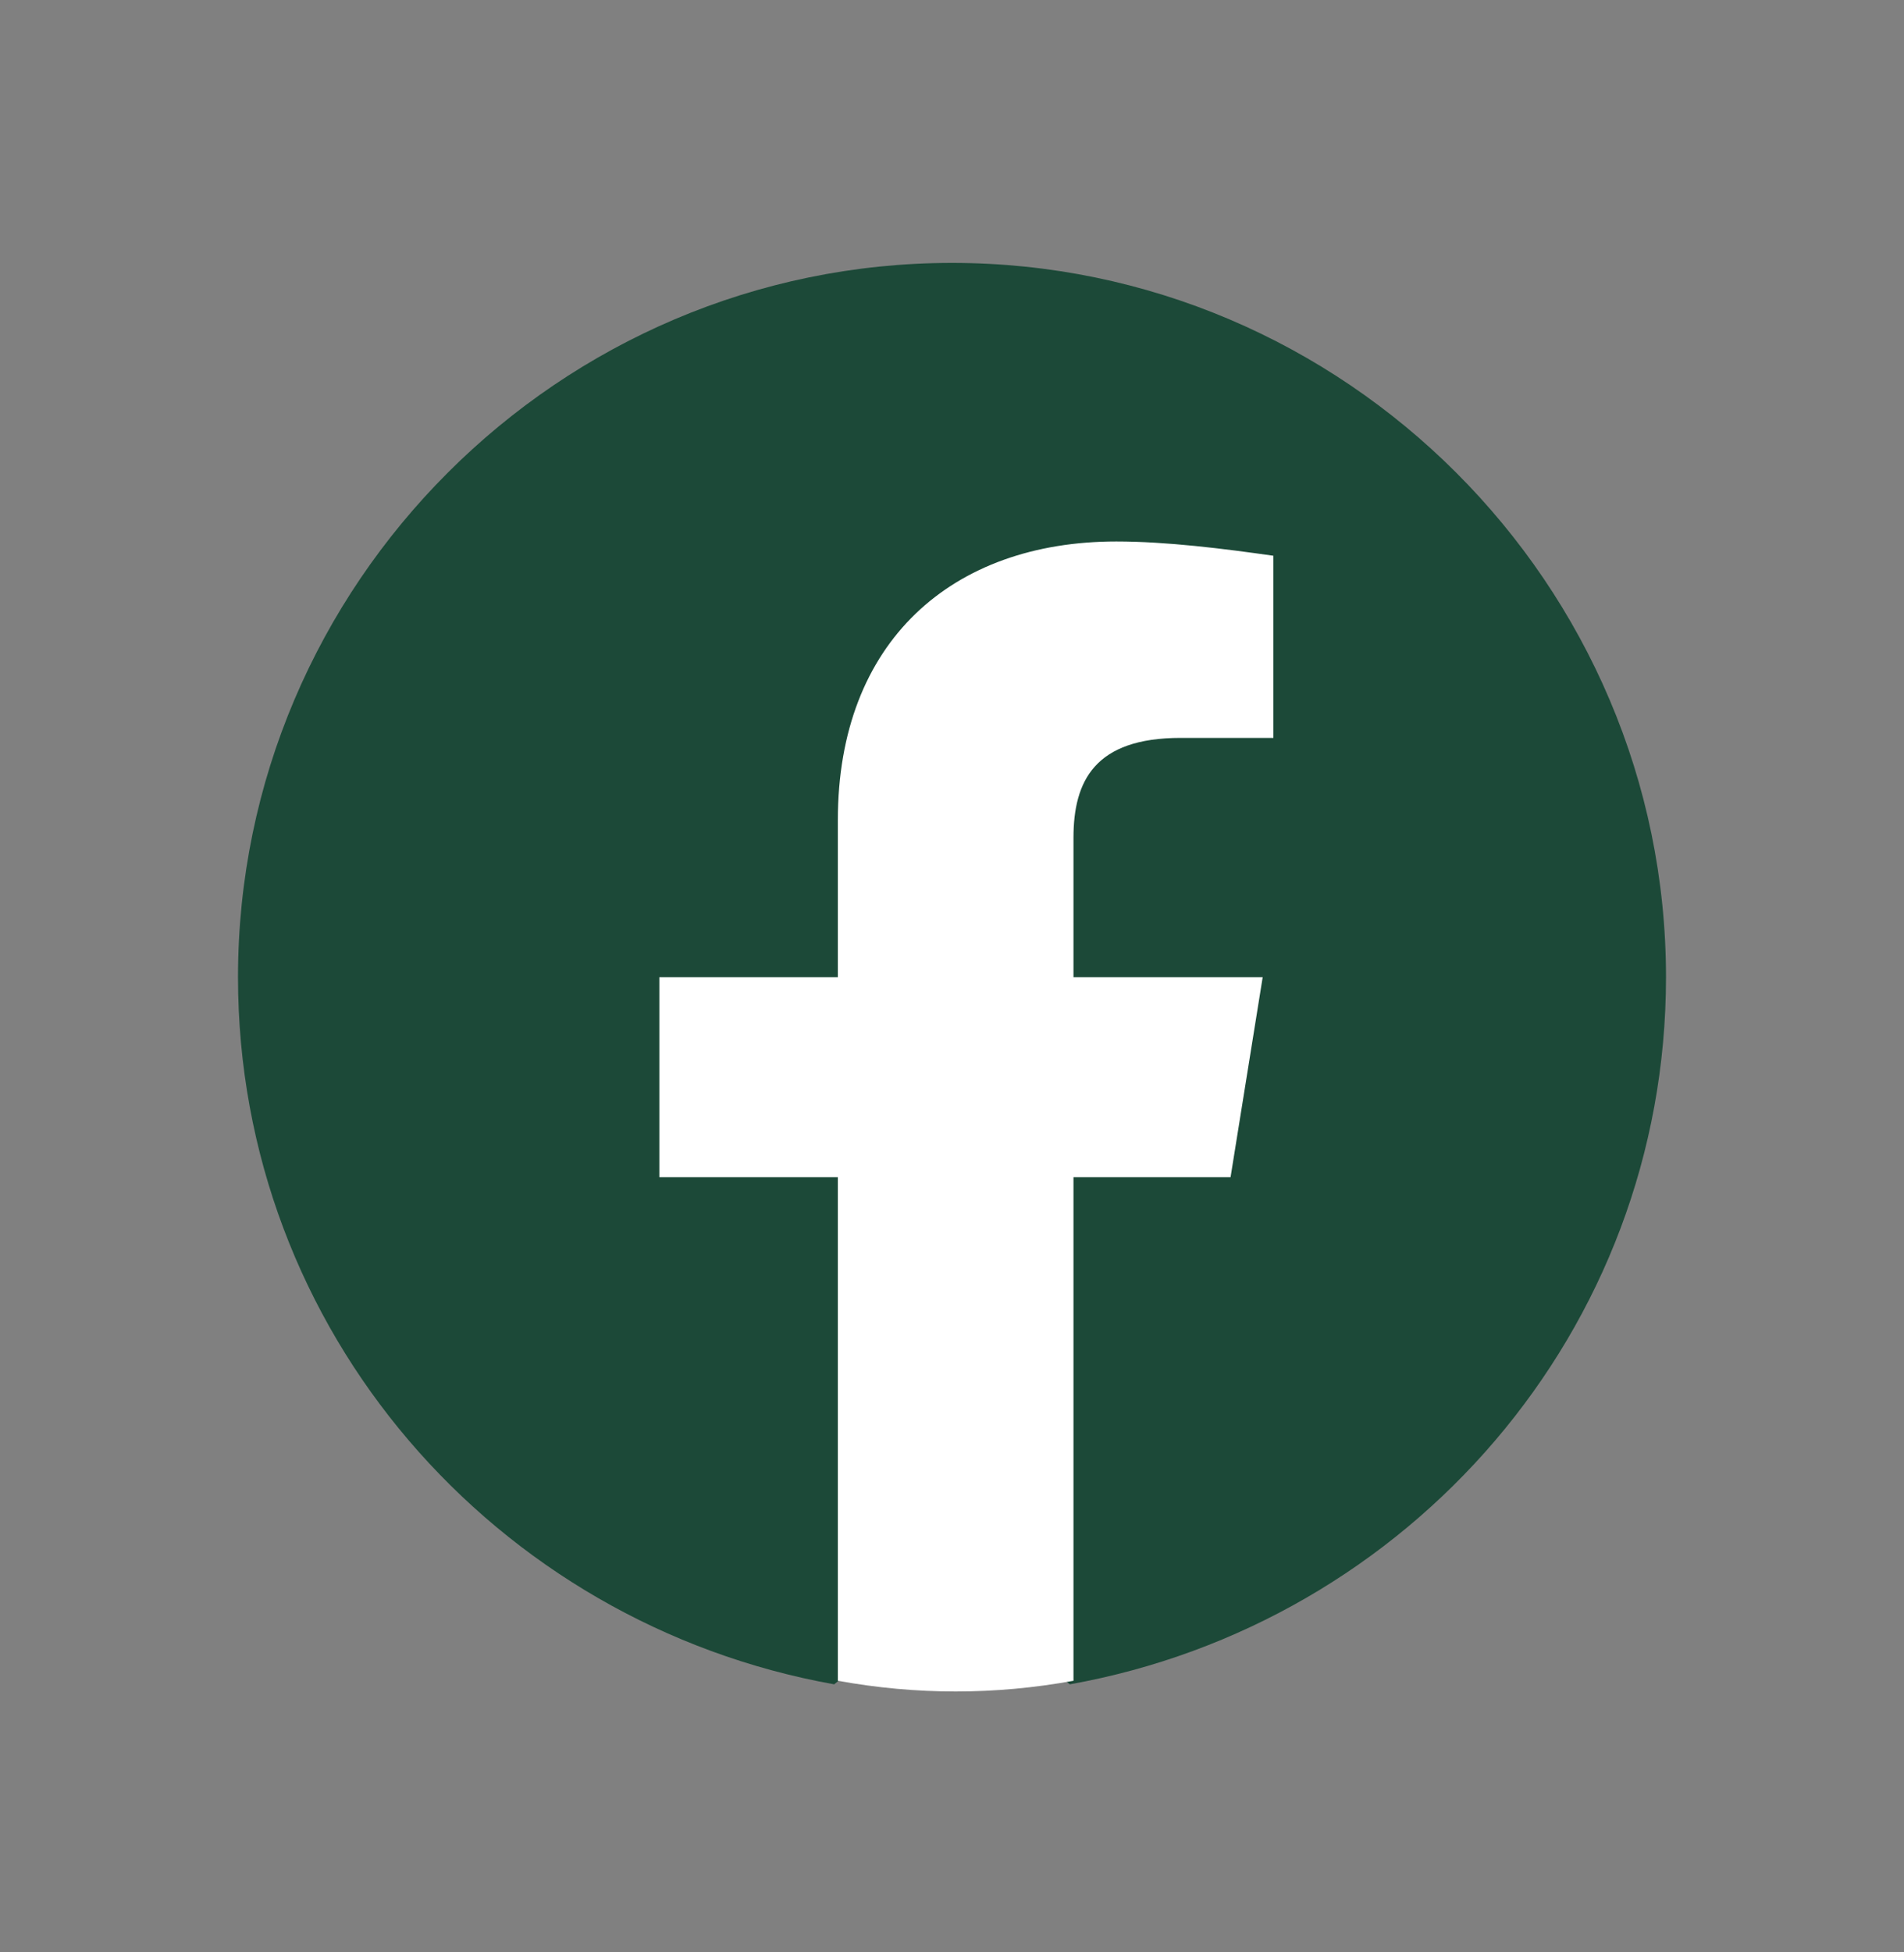
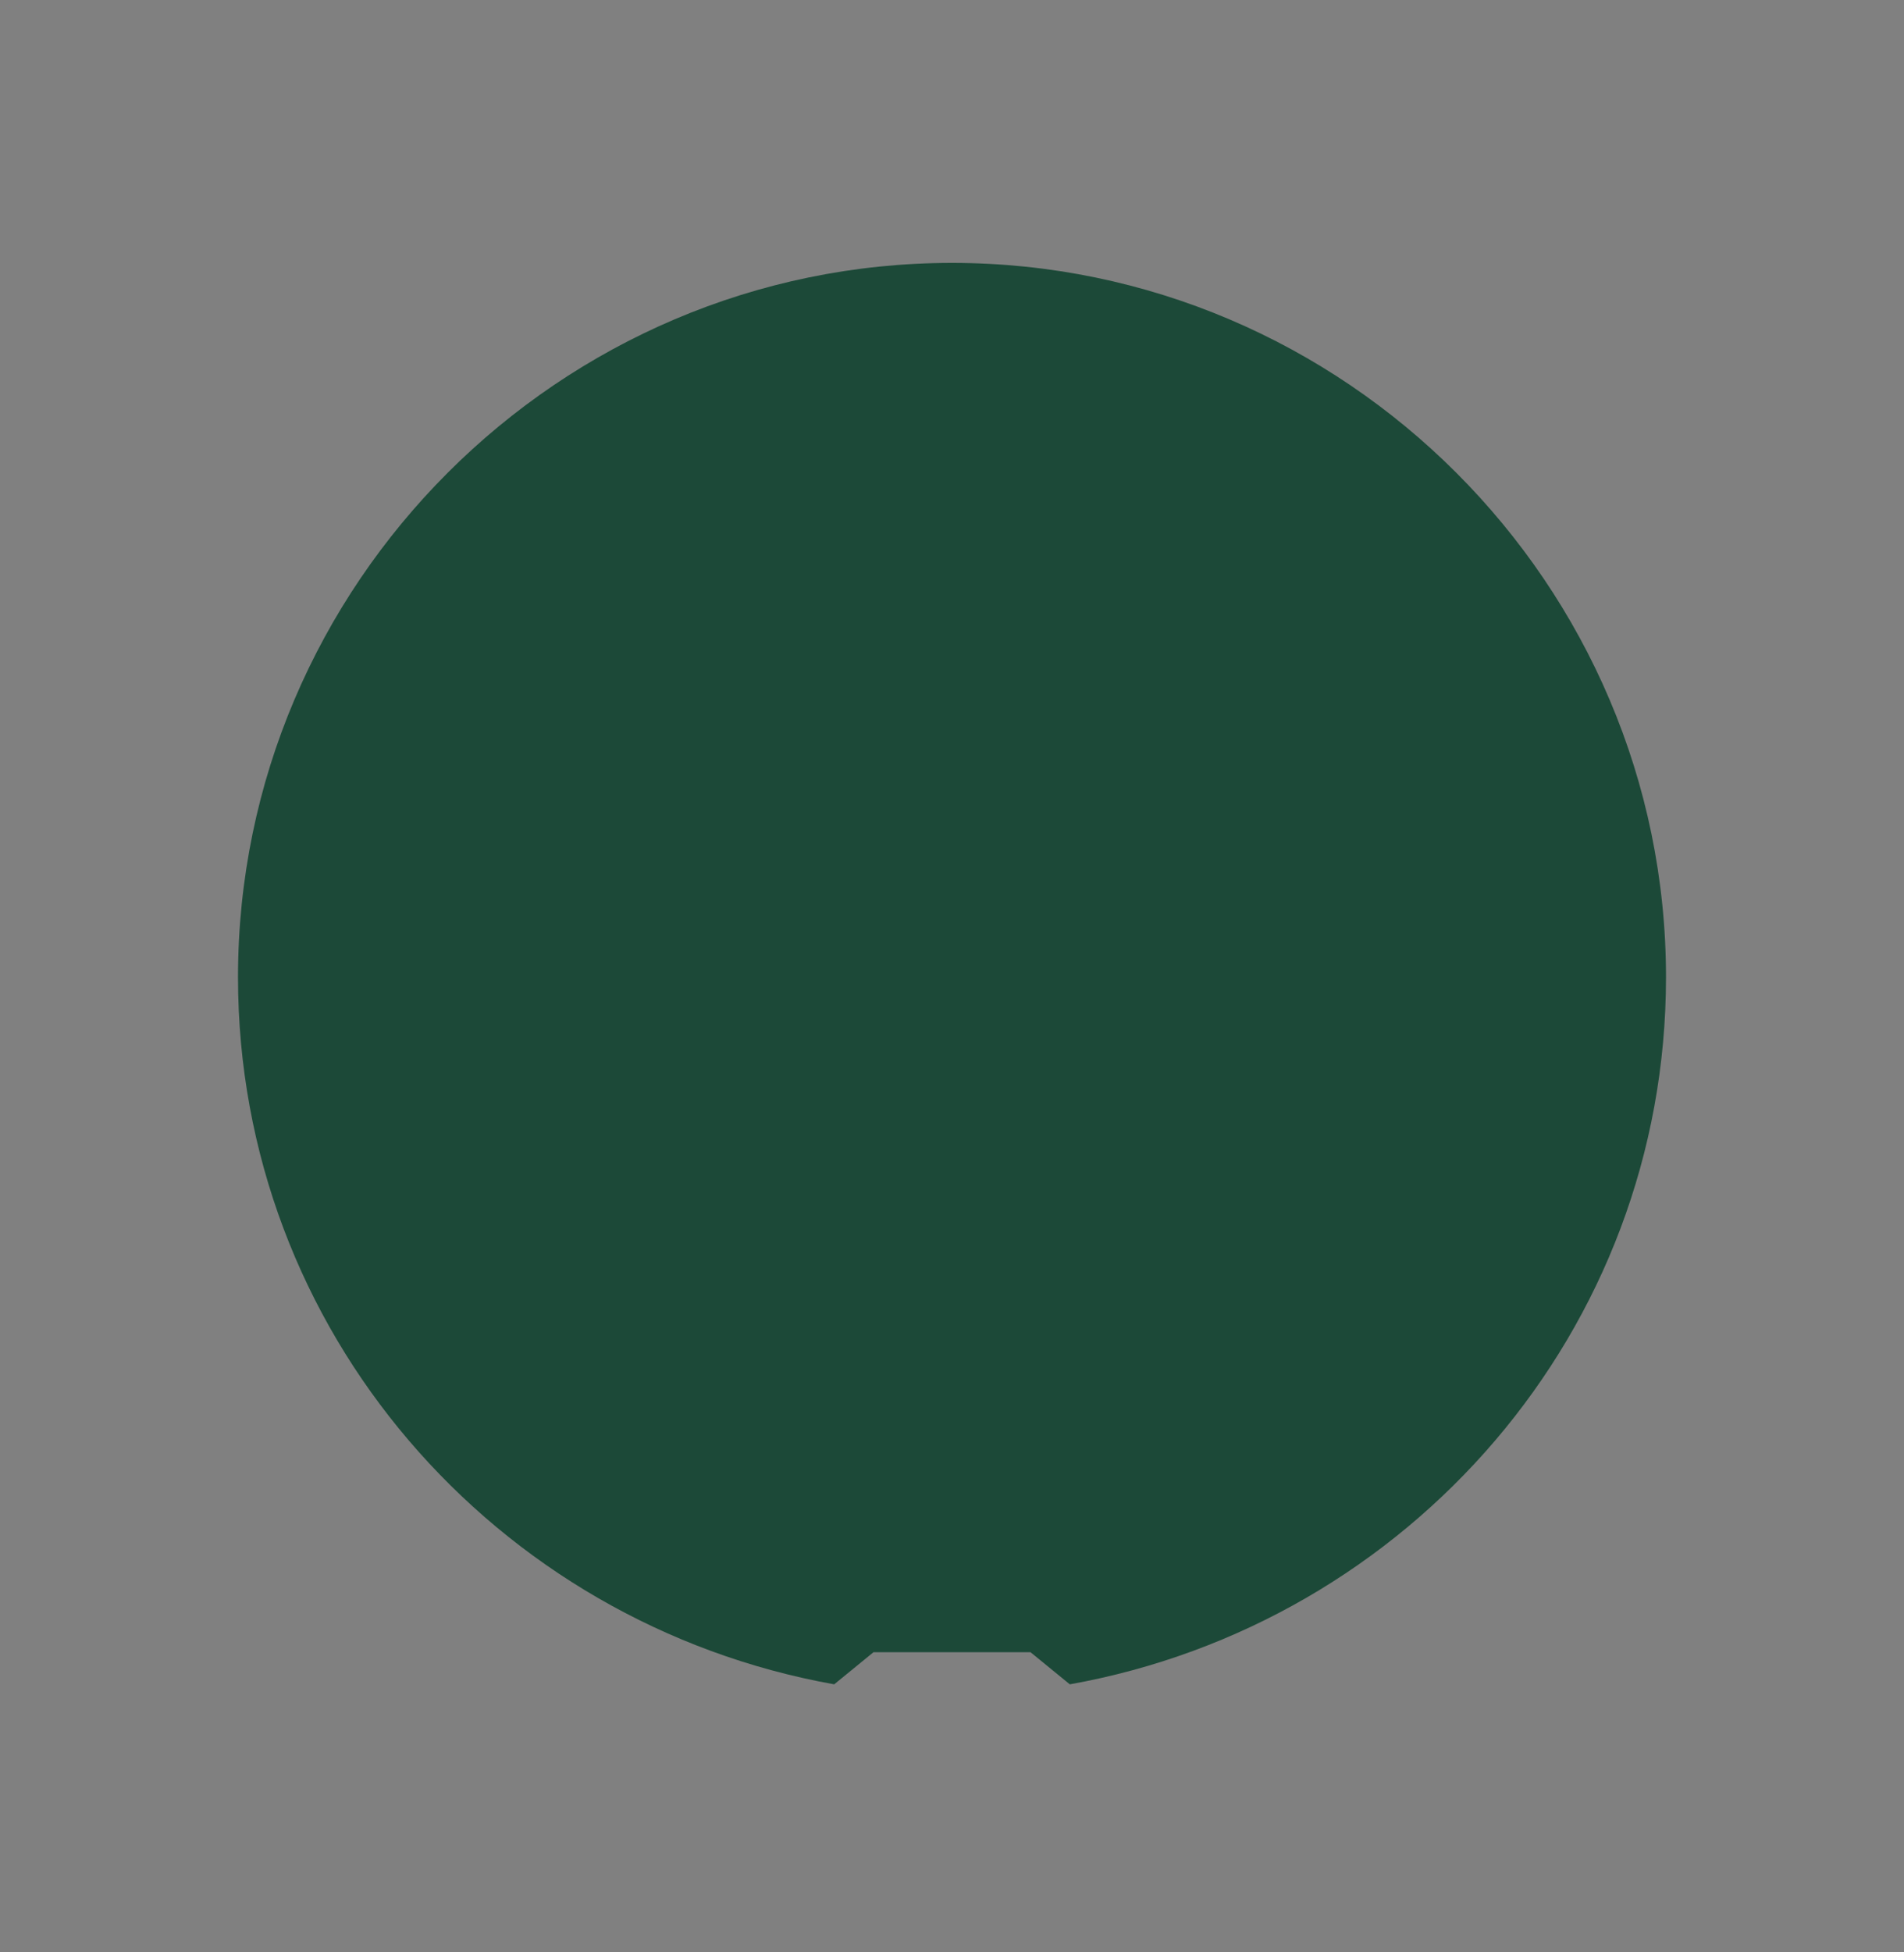
<svg xmlns="http://www.w3.org/2000/svg" width="40" height="41" viewBox="0 0 40 41" fill="none">
  <rect x="0" y="0" width="40" height="41" fill="#808080" stroke="none" />
  <path d="M17.525 35.371C10.4 34.096 5 27.947 5 20.521C5 12.271 11.75 5.521 20 5.521C28.25 5.521 35 12.271 35 20.521C35 27.947 29.6 34.096 22.475 35.371L21.65 34.697H18.35L17.525 35.371Z" fill="#1C4938" />
-   <path d="M25.852 24.721L26.527 20.521H22.552V17.596C22.552 16.396 23.002 15.496 24.802 15.496H26.752V11.671C25.702 11.521 24.502 11.371 23.452 11.371C20.002 11.371 17.602 13.471 17.602 17.221V20.521H13.852V24.721H17.602V35.296C18.427 35.446 19.252 35.521 20.077 35.521C20.902 35.521 21.727 35.446 22.552 35.296V24.721H25.852Z" fill="white" />
</svg>